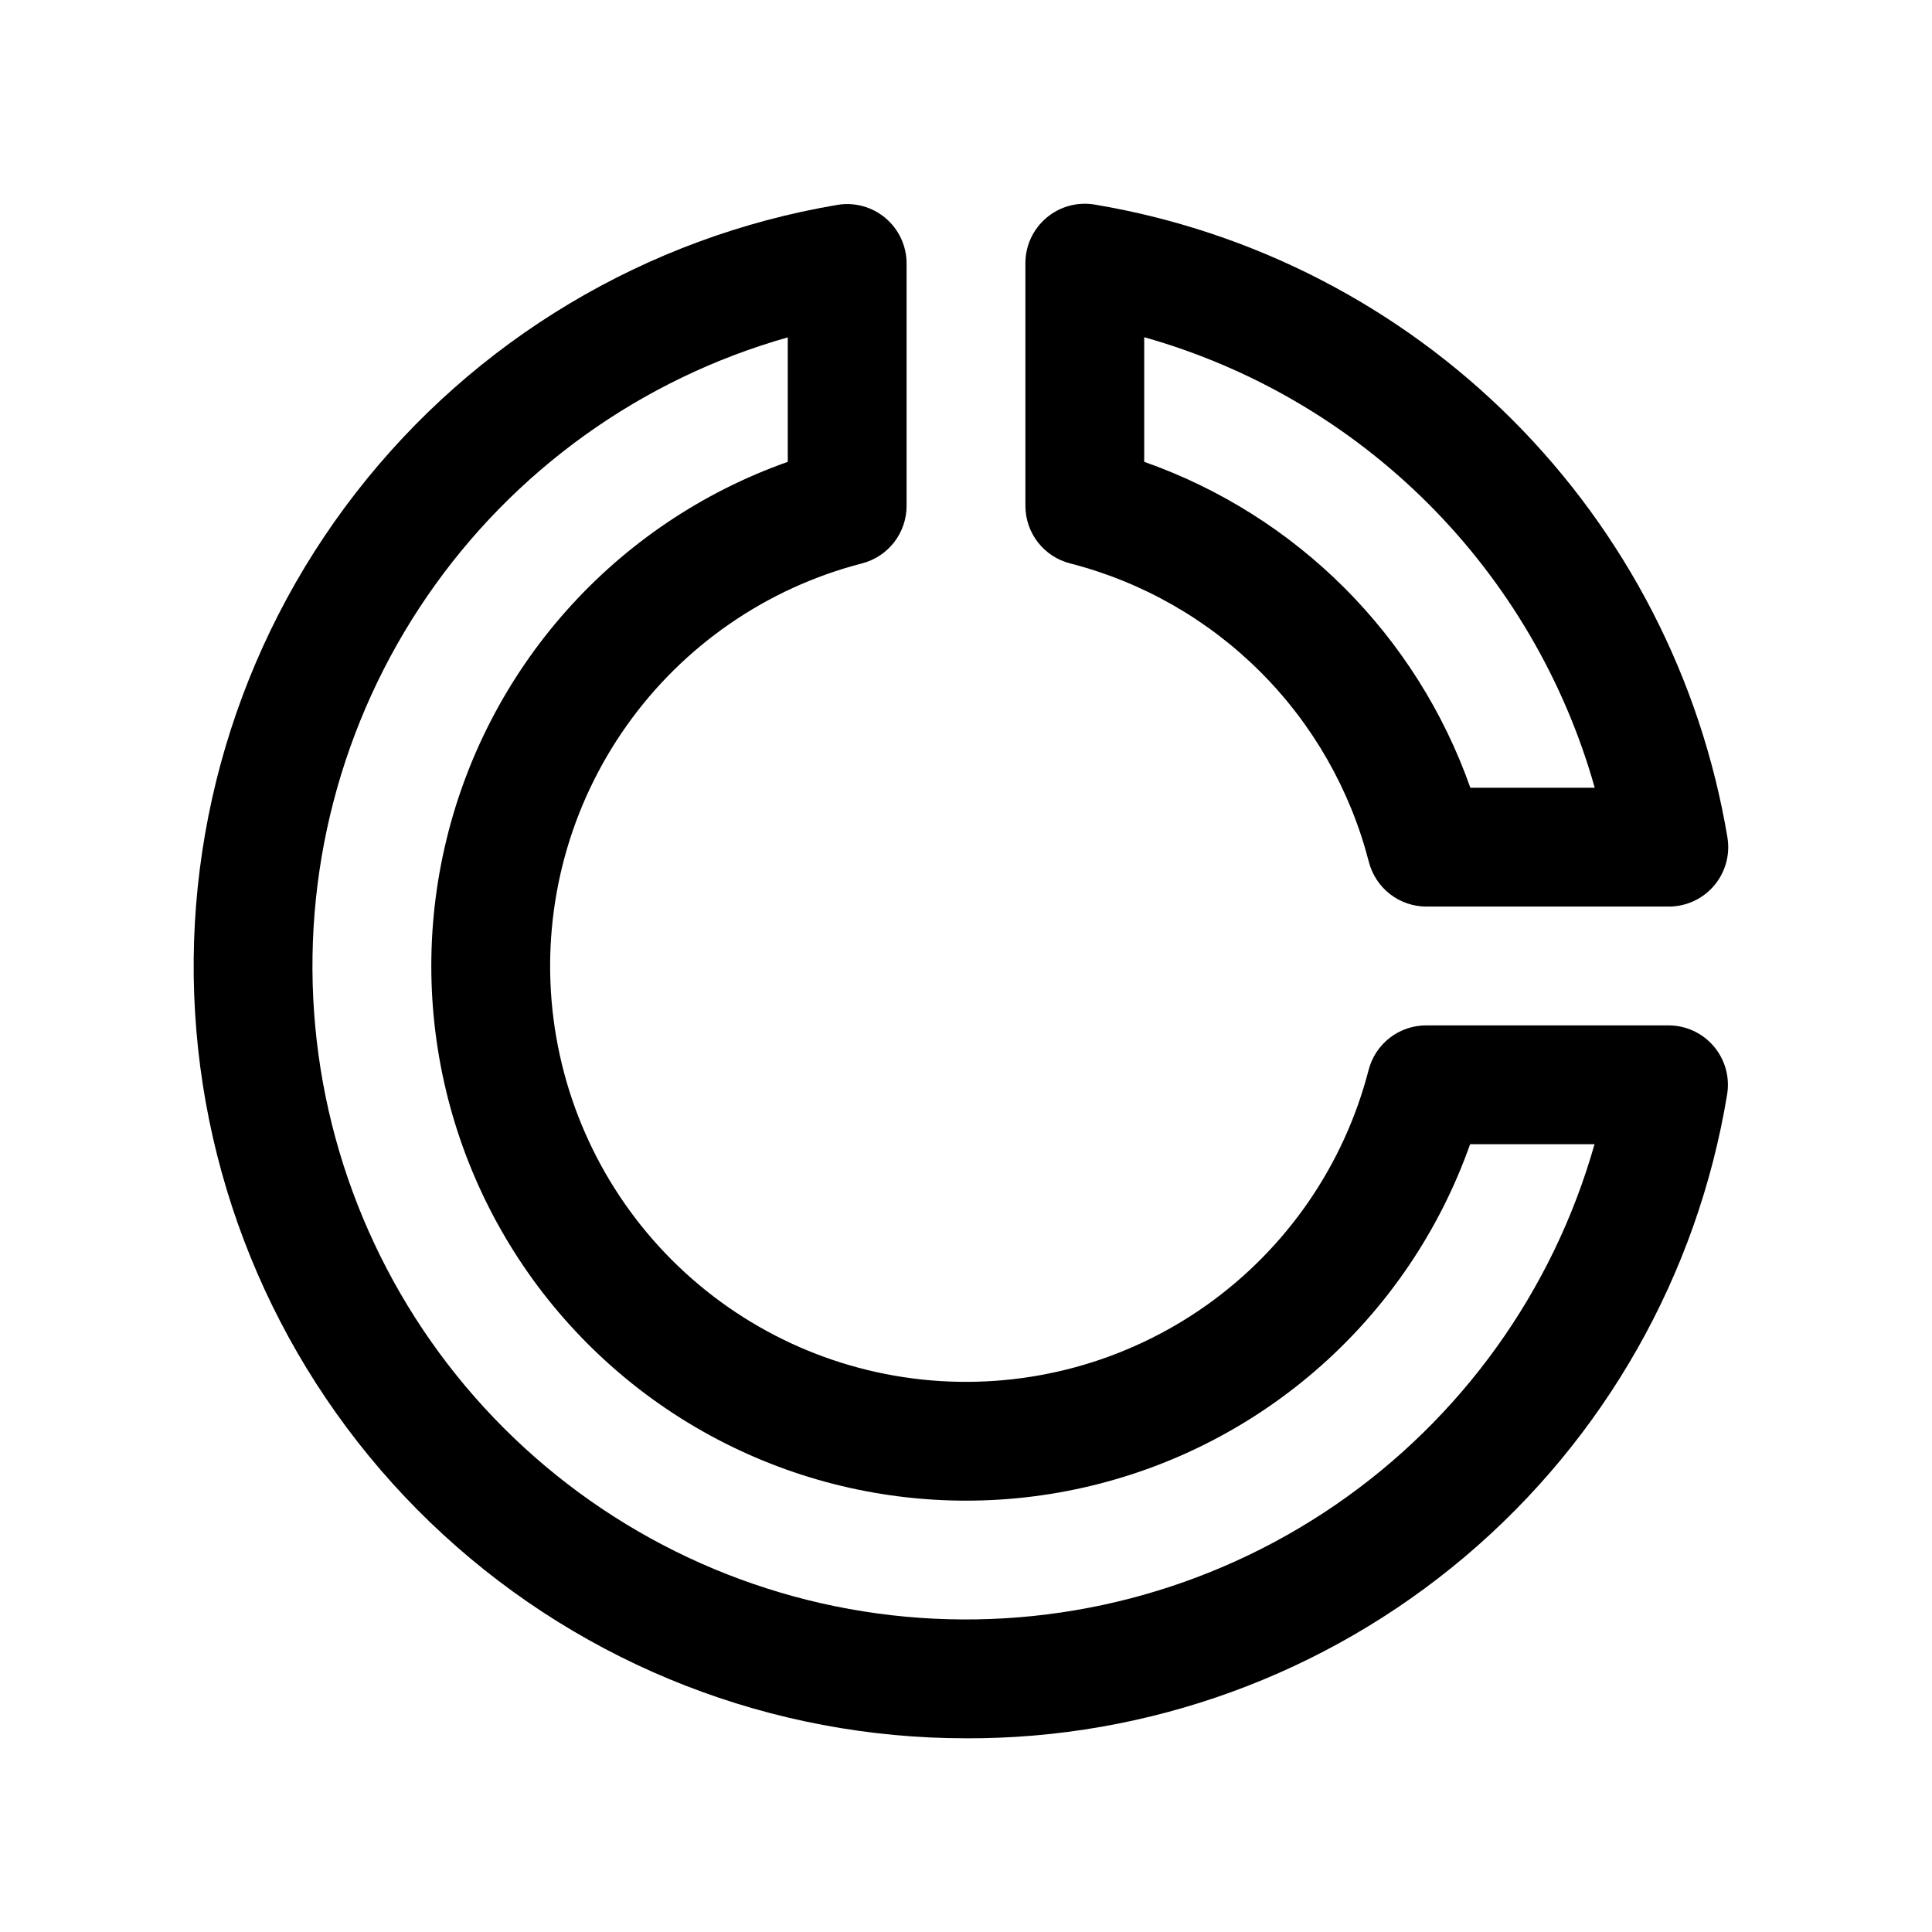
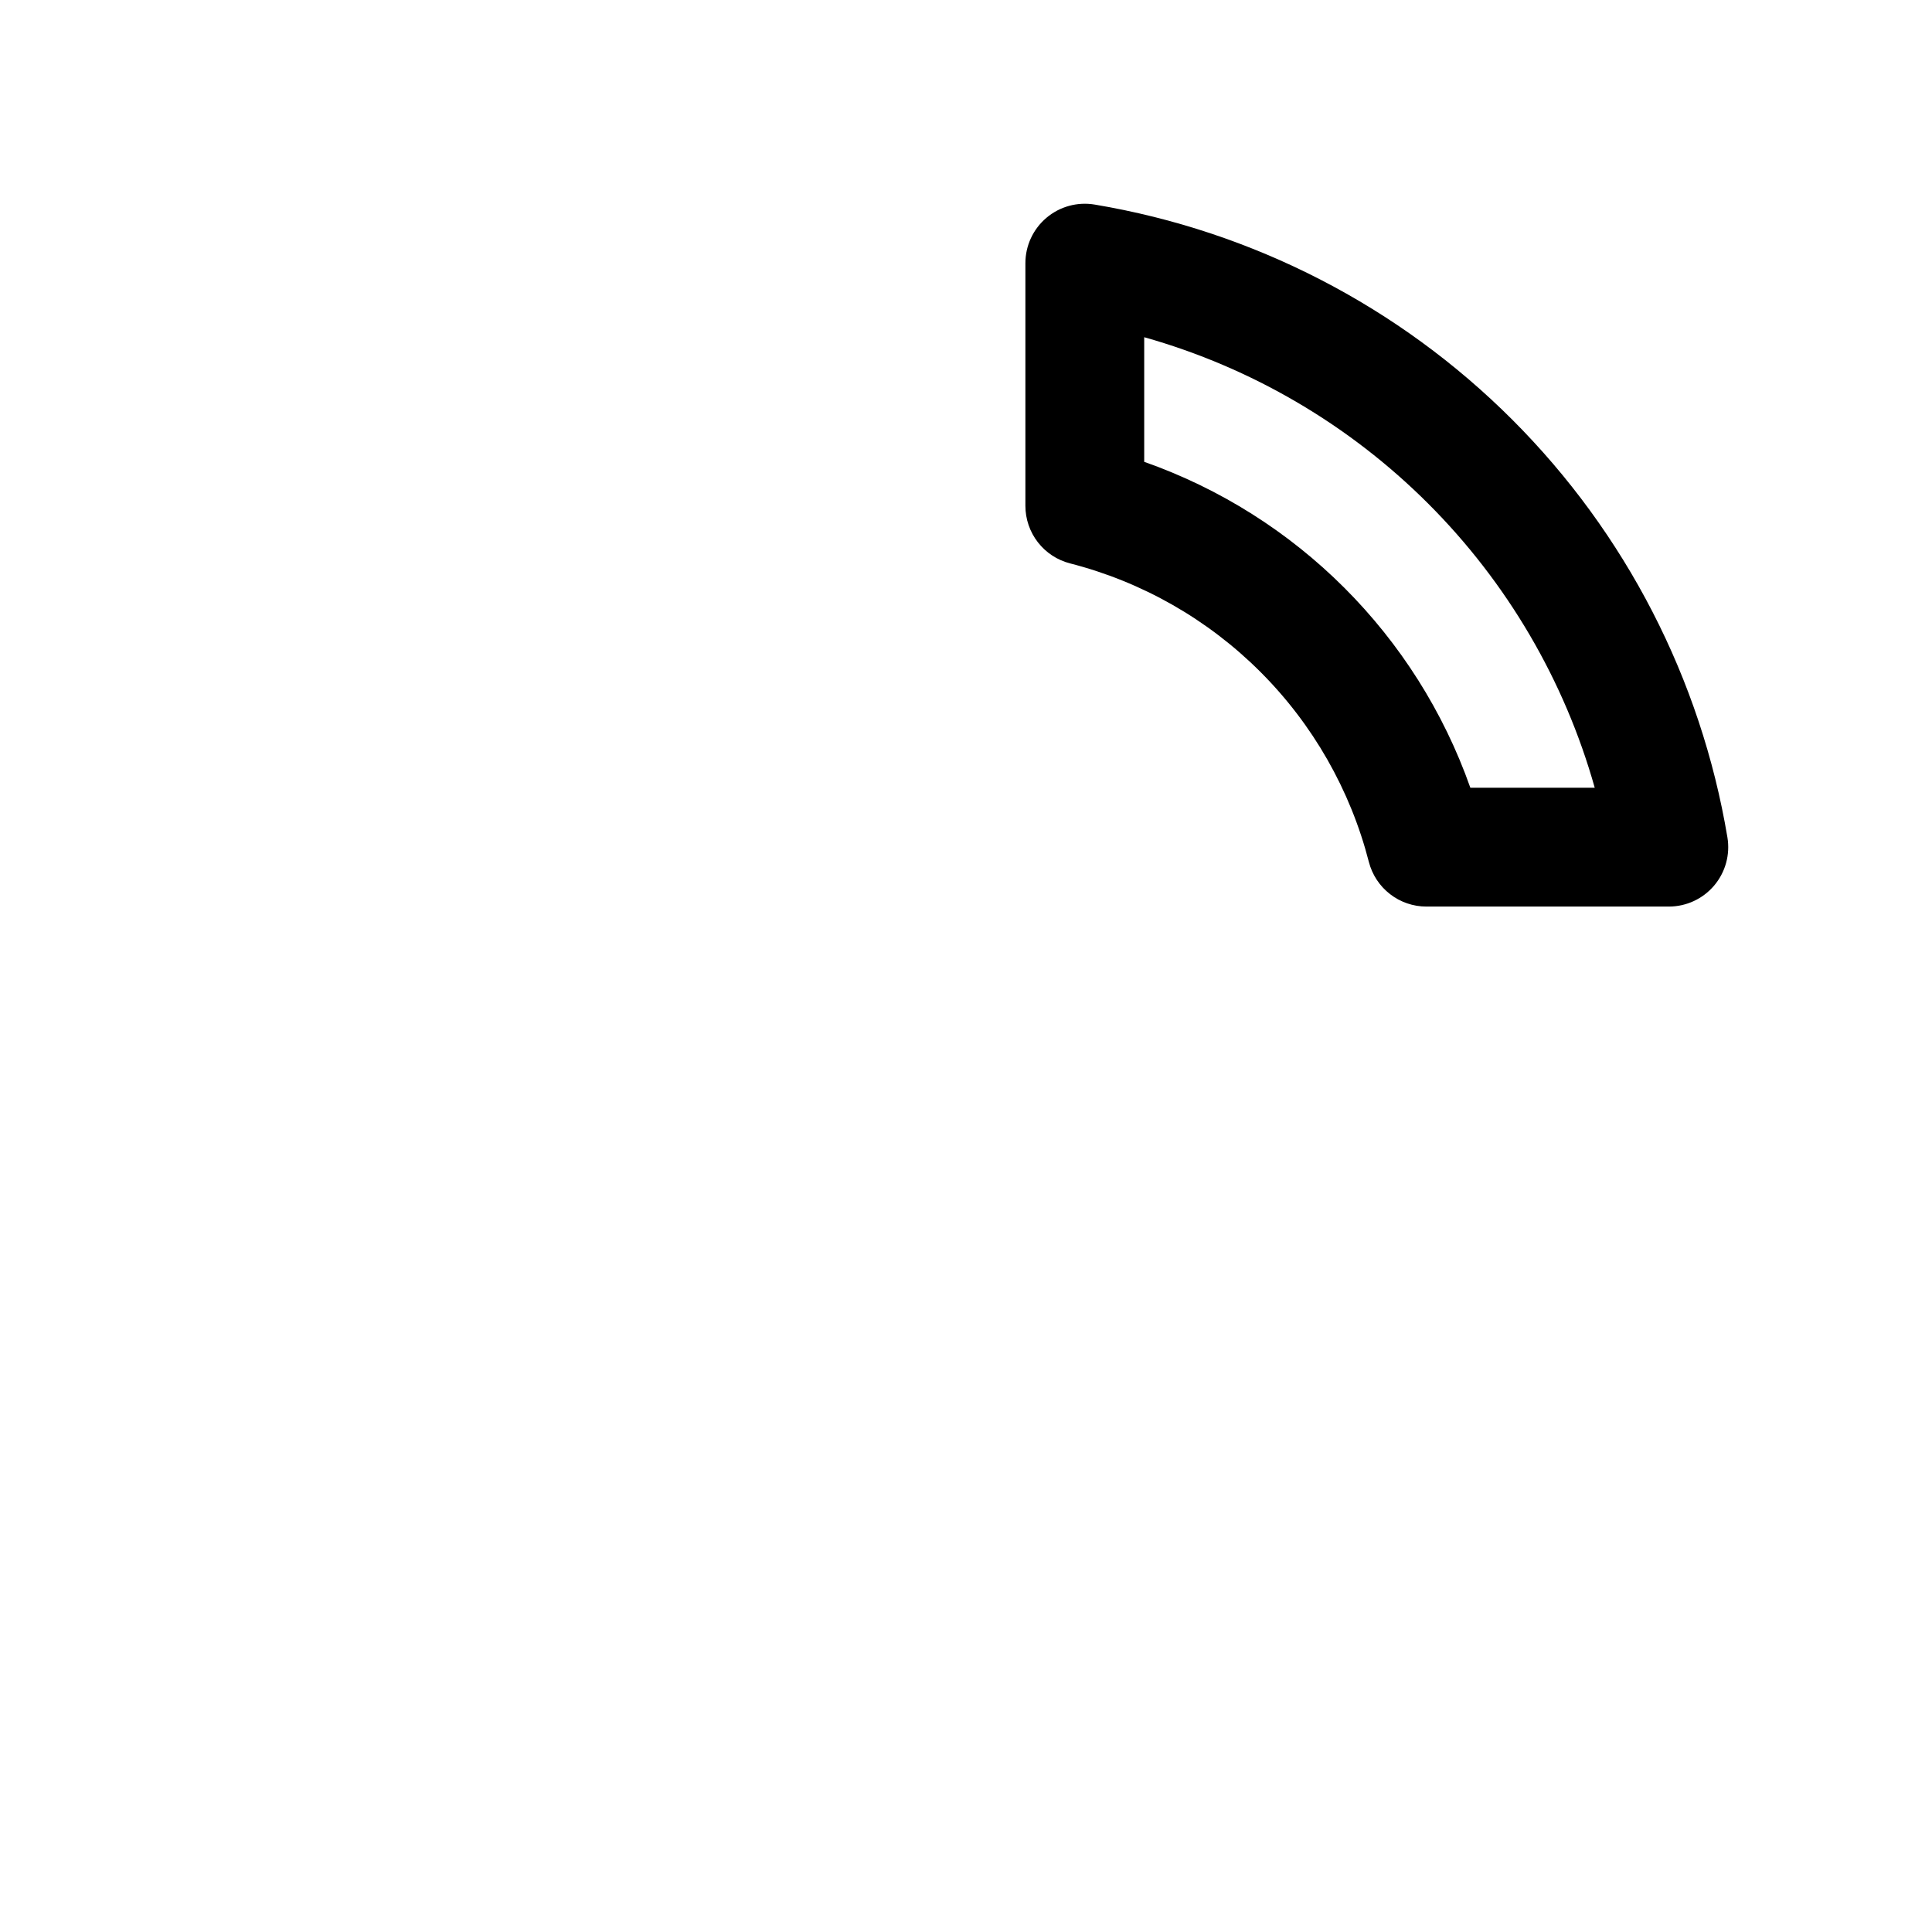
<svg xmlns="http://www.w3.org/2000/svg" fill="#000000" width="800px" height="800px" version="1.1" viewBox="144 144 512 512">
  <g>
-     <path d="m400 604.67c48.406 0.172 95.293-16.906 132.26-48.168 36.961-31.262 61.578-74.664 69.441-122.43 0.762-4.566-0.523-9.234-3.516-12.766-2.992-3.531-7.383-5.566-12.012-5.566h-64.234c-3.492 0-6.891 1.164-9.648 3.305-2.762 2.141-4.731 5.141-5.598 8.527-6.512 25.195-21.727 47.273-42.949 62.324-21.227 15.055-47.098 22.109-73.027 19.922-25.926-2.191-50.246-13.488-68.645-31.887-18.402-18.398-29.699-42.719-31.891-68.648-2.188-25.93 4.867-51.797 19.918-73.023 15.055-21.227 37.133-36.441 62.324-42.949 3.387-0.871 6.387-2.84 8.527-5.602 2.141-2.762 3.305-6.156 3.305-9.652v-64.234c0-4.625-2.035-9.02-5.566-12.012s-8.199-4.277-12.766-3.516c-50.602 8.531-96.152 35.766-127.62 76.305-31.465 40.535-46.551 91.418-42.262 142.55 4.285 51.141 27.633 98.797 65.41 133.53 37.777 34.73 87.227 54 138.55 53.984zm-47.234-371.25v32.973c-45.871 16.219-80.211 54.836-90.961 102.29s3.598 97.102 38 131.5c34.406 34.402 84.055 48.75 131.5 38.004 47.453-10.75 86.07-45.094 102.29-90.965h32.973-0.004c-11.02 38.895-35.301 72.707-68.637 95.578-33.336 22.871-73.621 33.355-113.88 29.641-40.258-3.715-77.941-21.398-106.53-49.984-28.586-28.586-46.27-66.27-49.984-106.53-3.715-40.254 6.769-80.539 29.641-113.88s56.684-57.617 95.578-68.637z" />
    <path d="m434.08 198.21c-4.566-0.762-9.238 0.523-12.77 3.516-3.535 2.992-5.57 7.387-5.57 12.016v64.312c0 3.496 1.164 6.894 3.309 9.656 2.144 2.762 5.148 4.731 8.535 5.598 19.074 4.887 36.484 14.812 50.414 28.73s23.863 31.324 28.766 50.395c0.875 3.383 2.844 6.379 5.606 8.516 2.758 2.141 6.152 3.301 9.645 3.301h64.238-0.004c4.633 0 9.027-2.035 12.016-5.57 2.992-3.531 4.277-8.203 3.516-12.77-7.019-41.93-26.949-80.625-57.012-110.69s-68.758-49.992-110.69-57.012zm99.578 154.55c-14.246-40.391-46.027-72.152-86.43-86.371v-33.023c28.453 8.023 54.375 23.215 75.277 44.117 20.906 20.906 36.094 46.824 44.117 75.277z" />
  </g>
</svg>